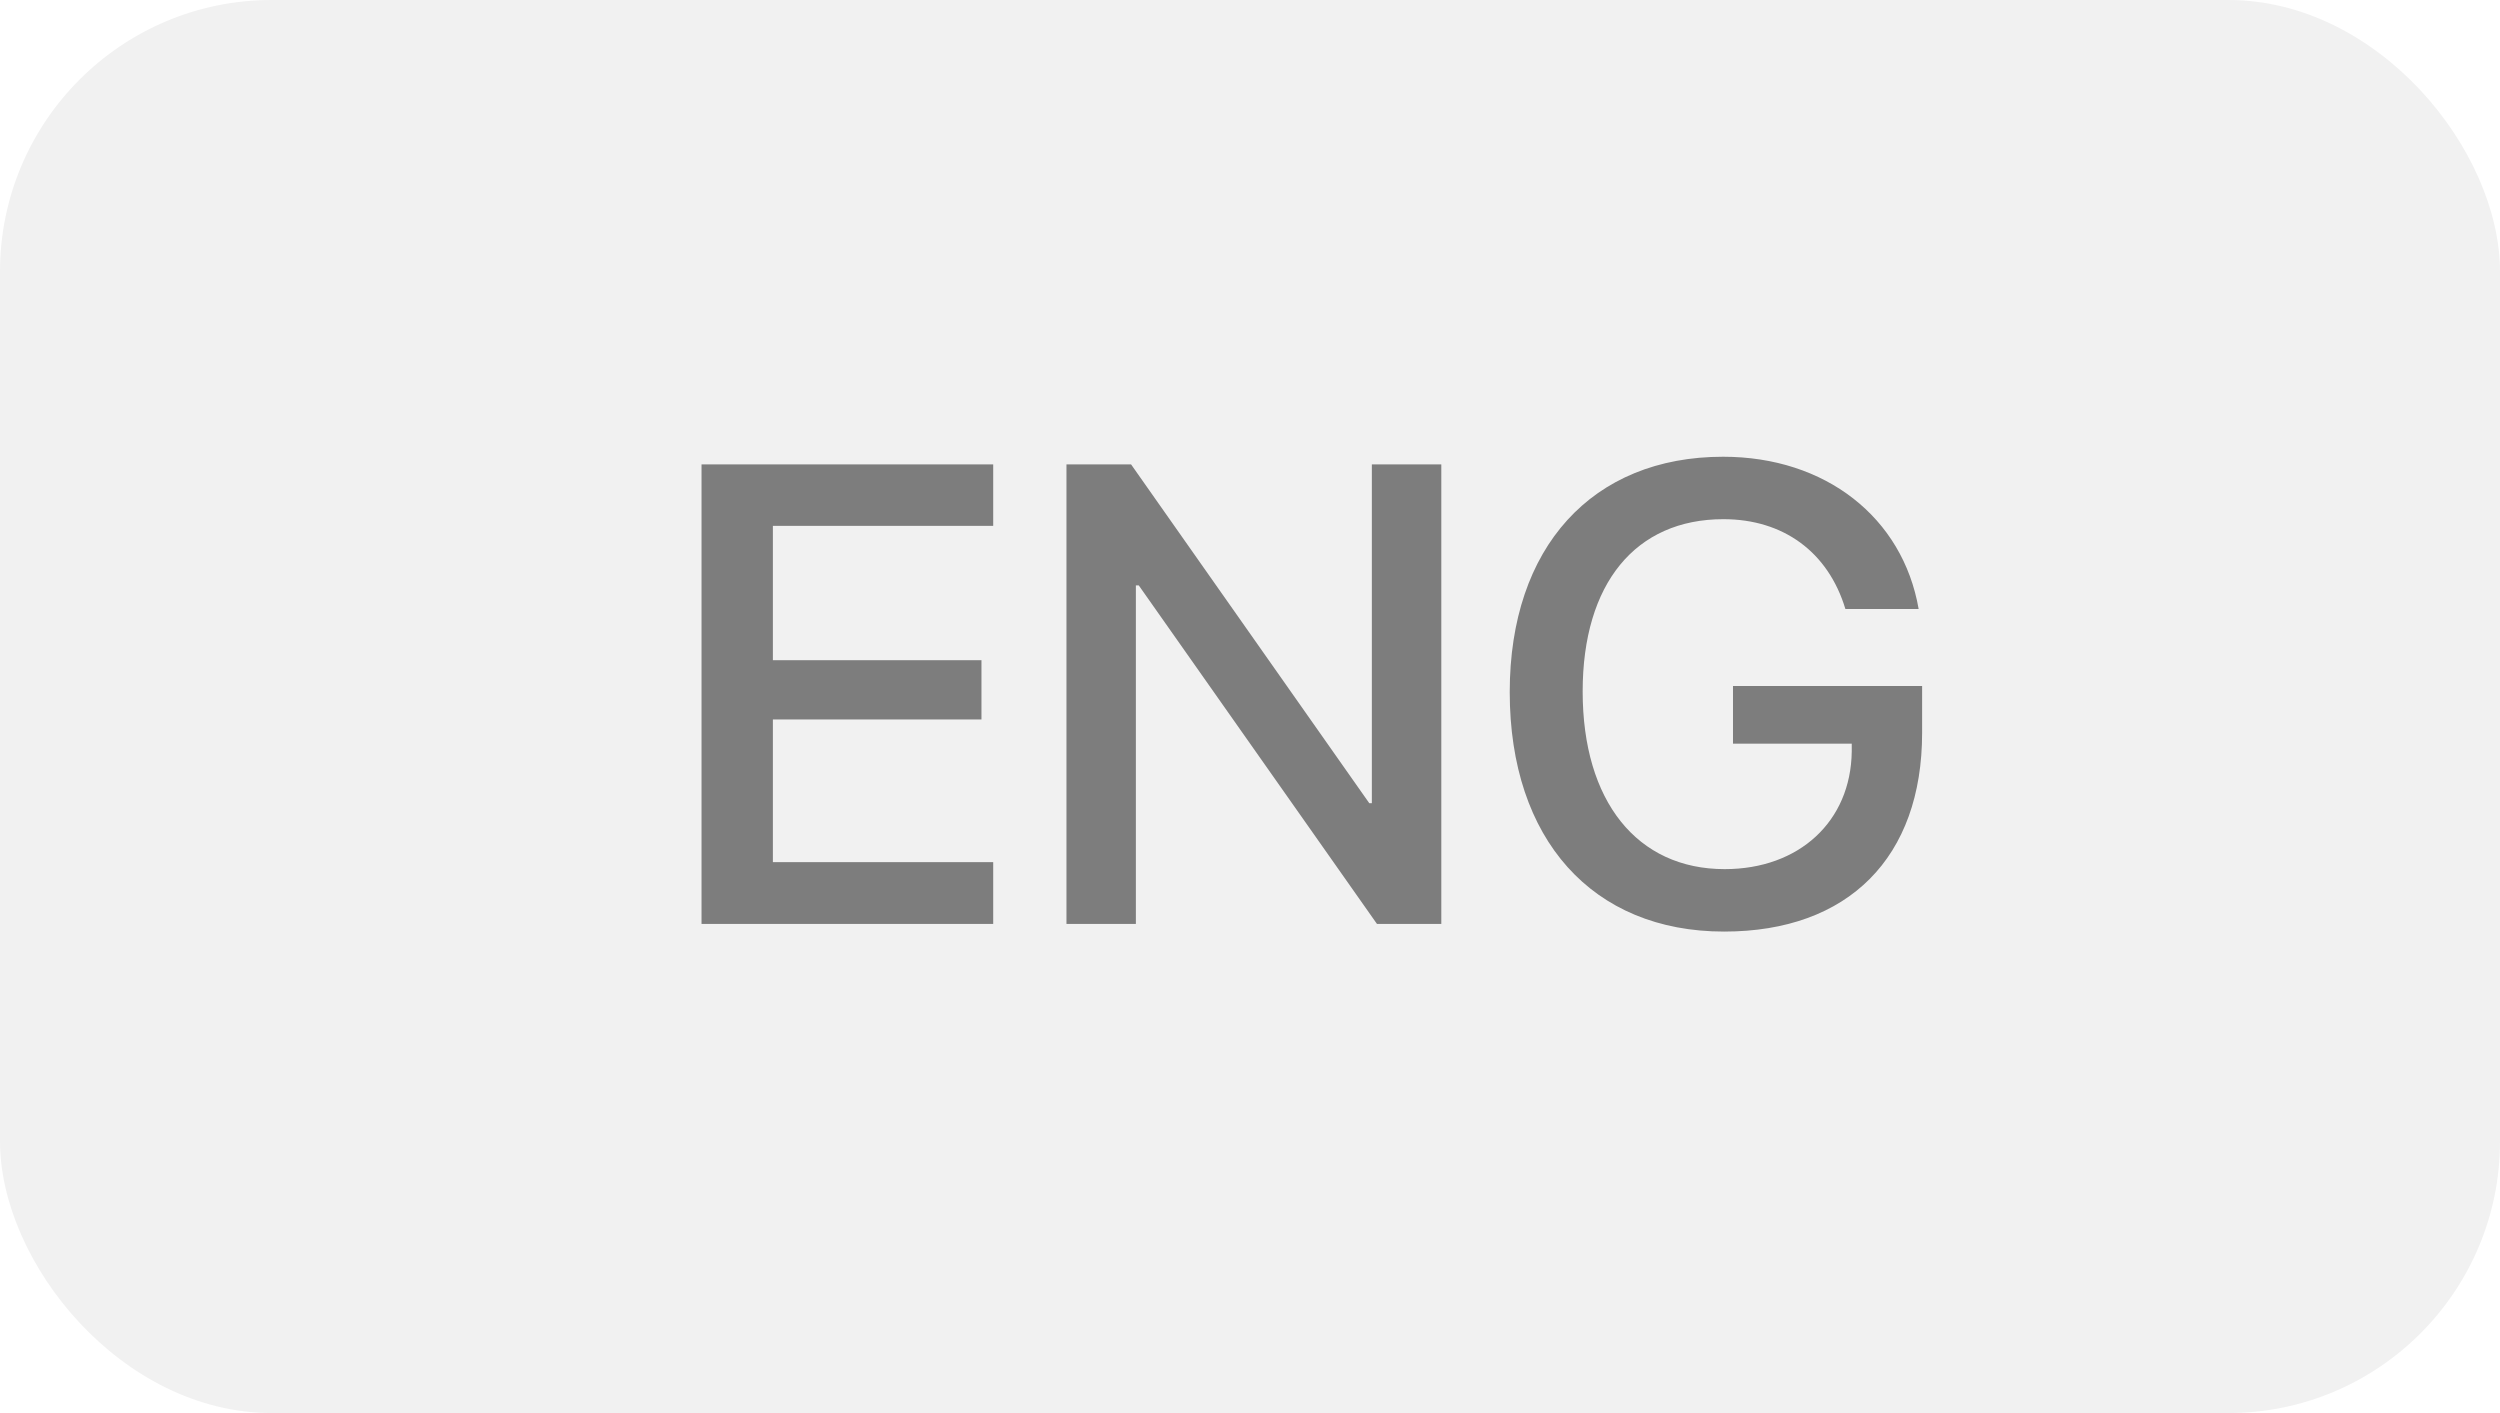
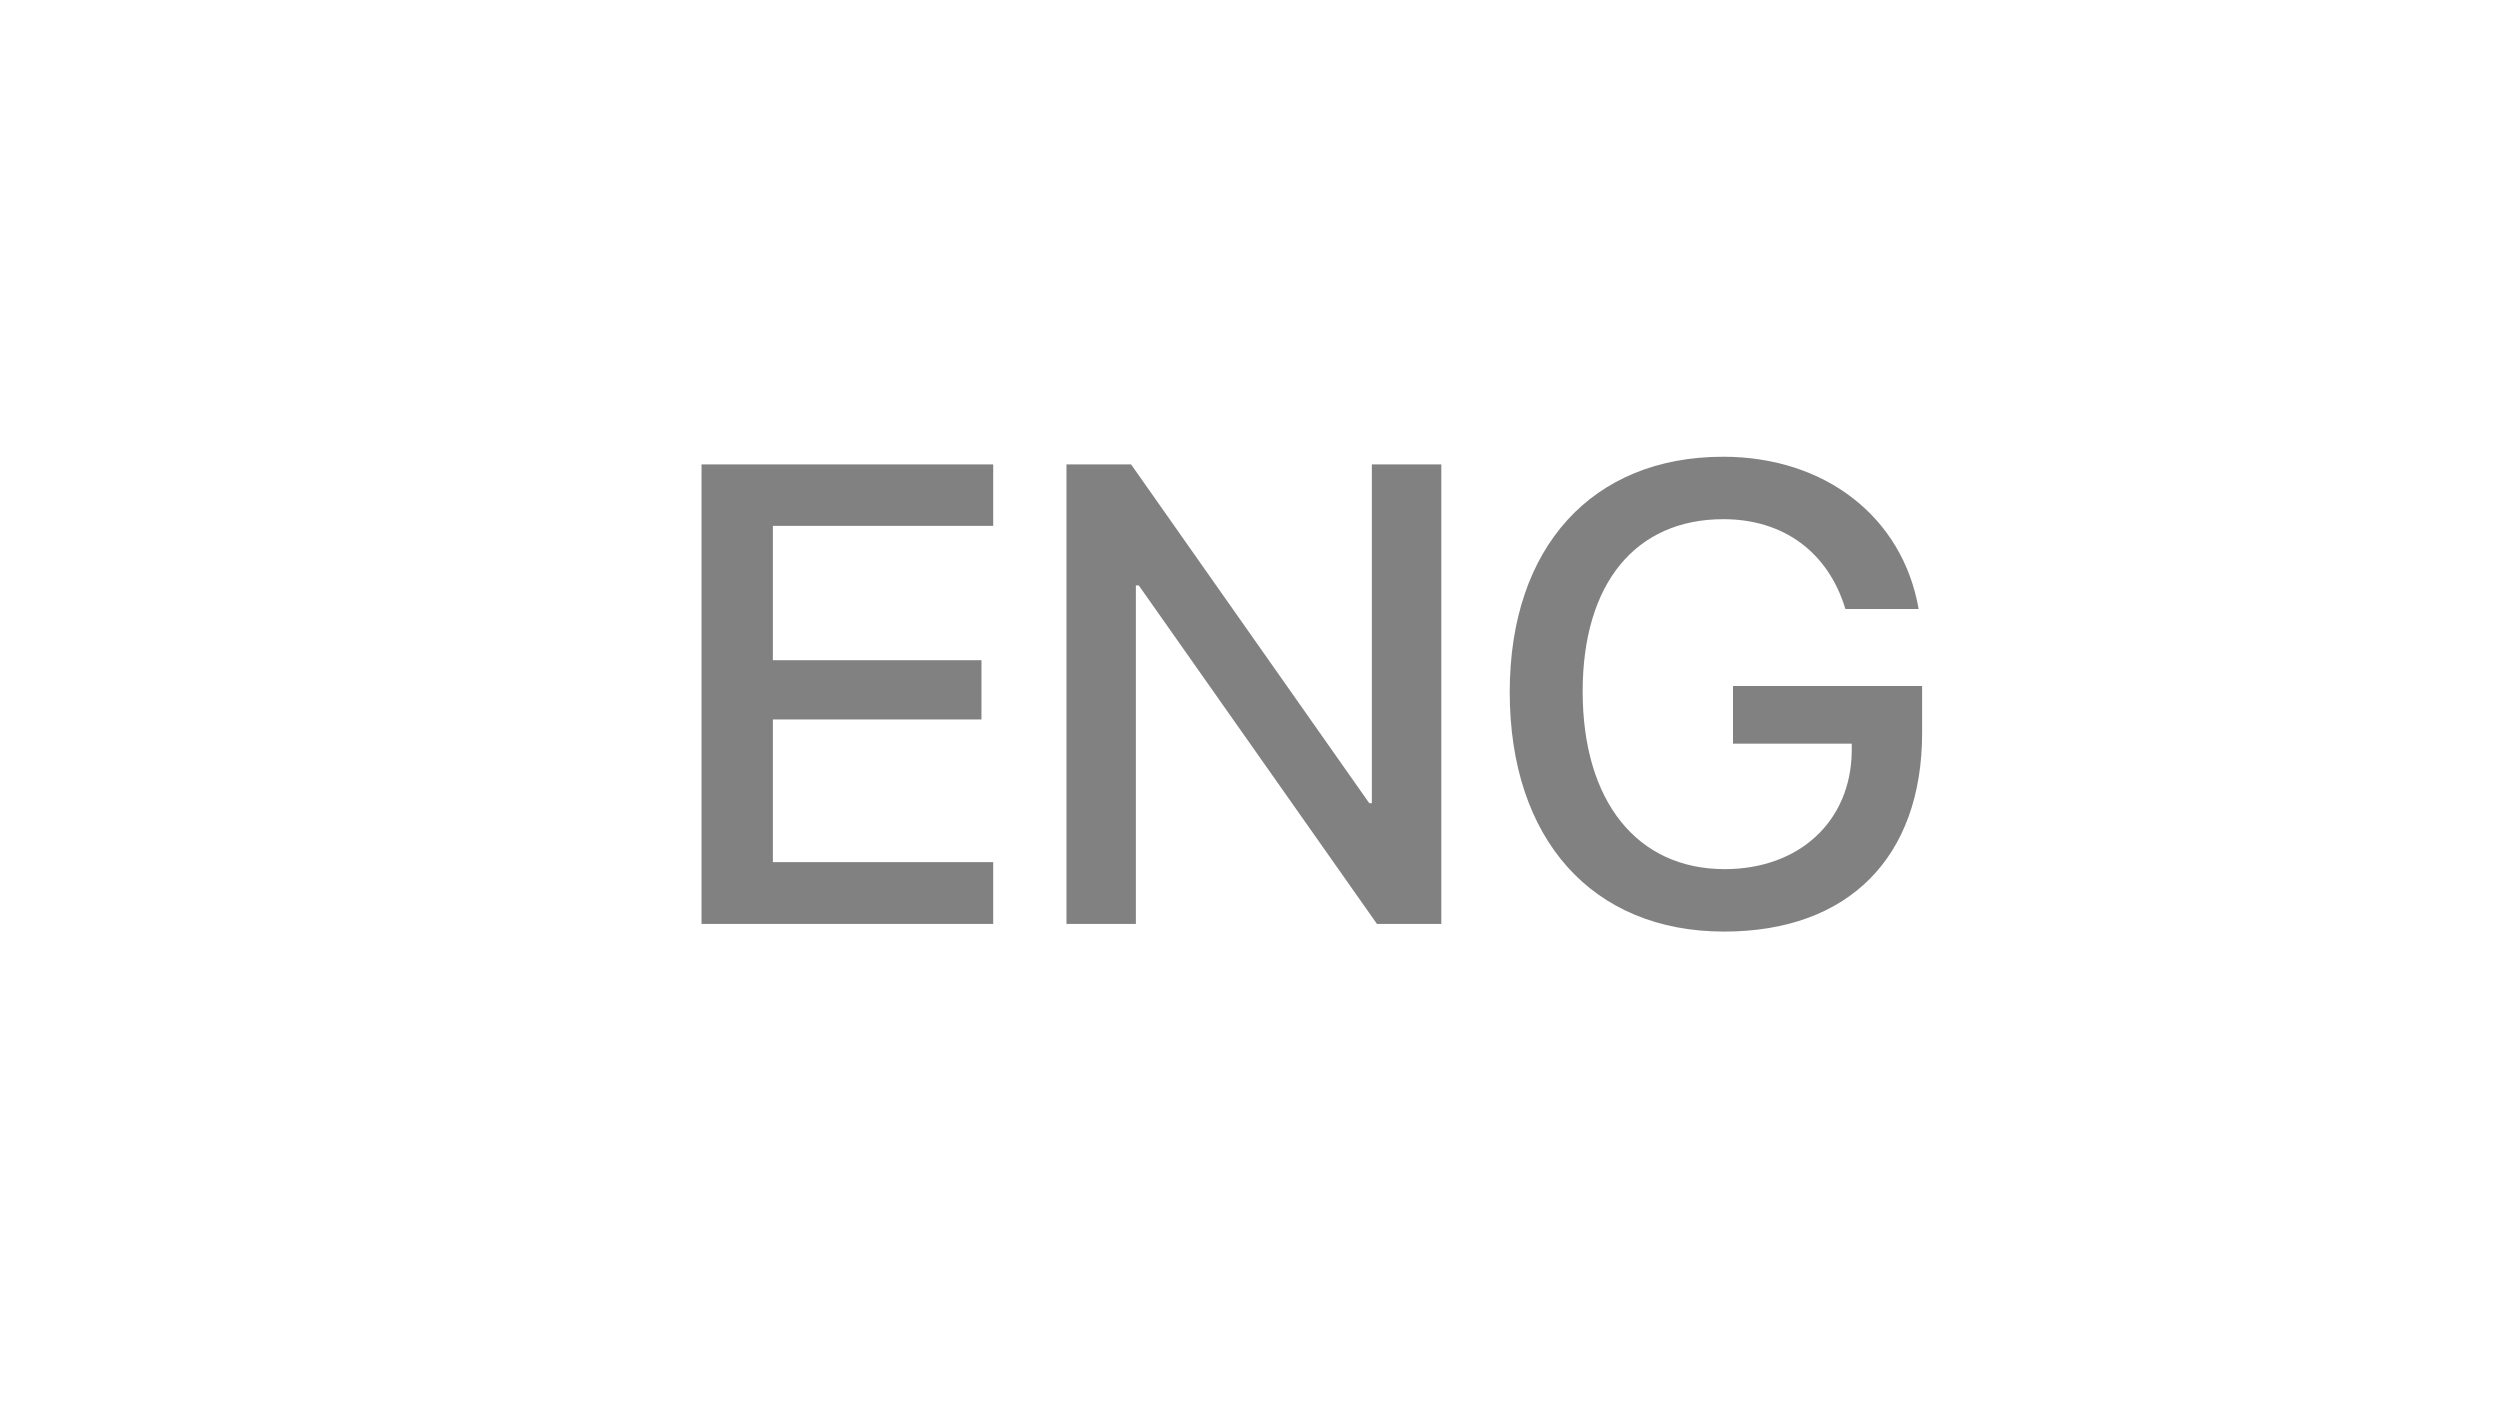
<svg xmlns="http://www.w3.org/2000/svg" width="46" height="26" viewBox="0 0 46 26" fill="none">
  <g opacity="0.7">
-     <rect width="46" height="26" rx="5" fill="black" fill-opacity="0.08" />
    <path d="M18.275 15.863H14.221V13.238H18.059V12.148H14.221V9.676H18.275V8.545H12.908V17H18.275V15.863ZM20.9 17V10.771H20.953L25.336 17H26.52V8.545H25.242V14.779H25.195L20.812 8.545H19.623V17H20.9ZM35.367 13.484V12.623H31.887V13.684H34.072V13.83C34.055 15.113 33.105 15.992 31.734 15.992C30.123 15.992 29.121 14.744 29.121 12.723C29.121 10.736 30.094 9.553 31.711 9.553C32.812 9.553 33.639 10.156 33.955 11.205H35.303C35.01 9.518 33.586 8.404 31.705 8.404C29.297 8.404 27.779 10.068 27.779 12.734C27.779 15.447 29.303 17.141 31.723 17.141C34.014 17.141 35.367 15.775 35.367 13.484Z" fill="black" fill-opacity="0.7" />
  </g>
</svg>